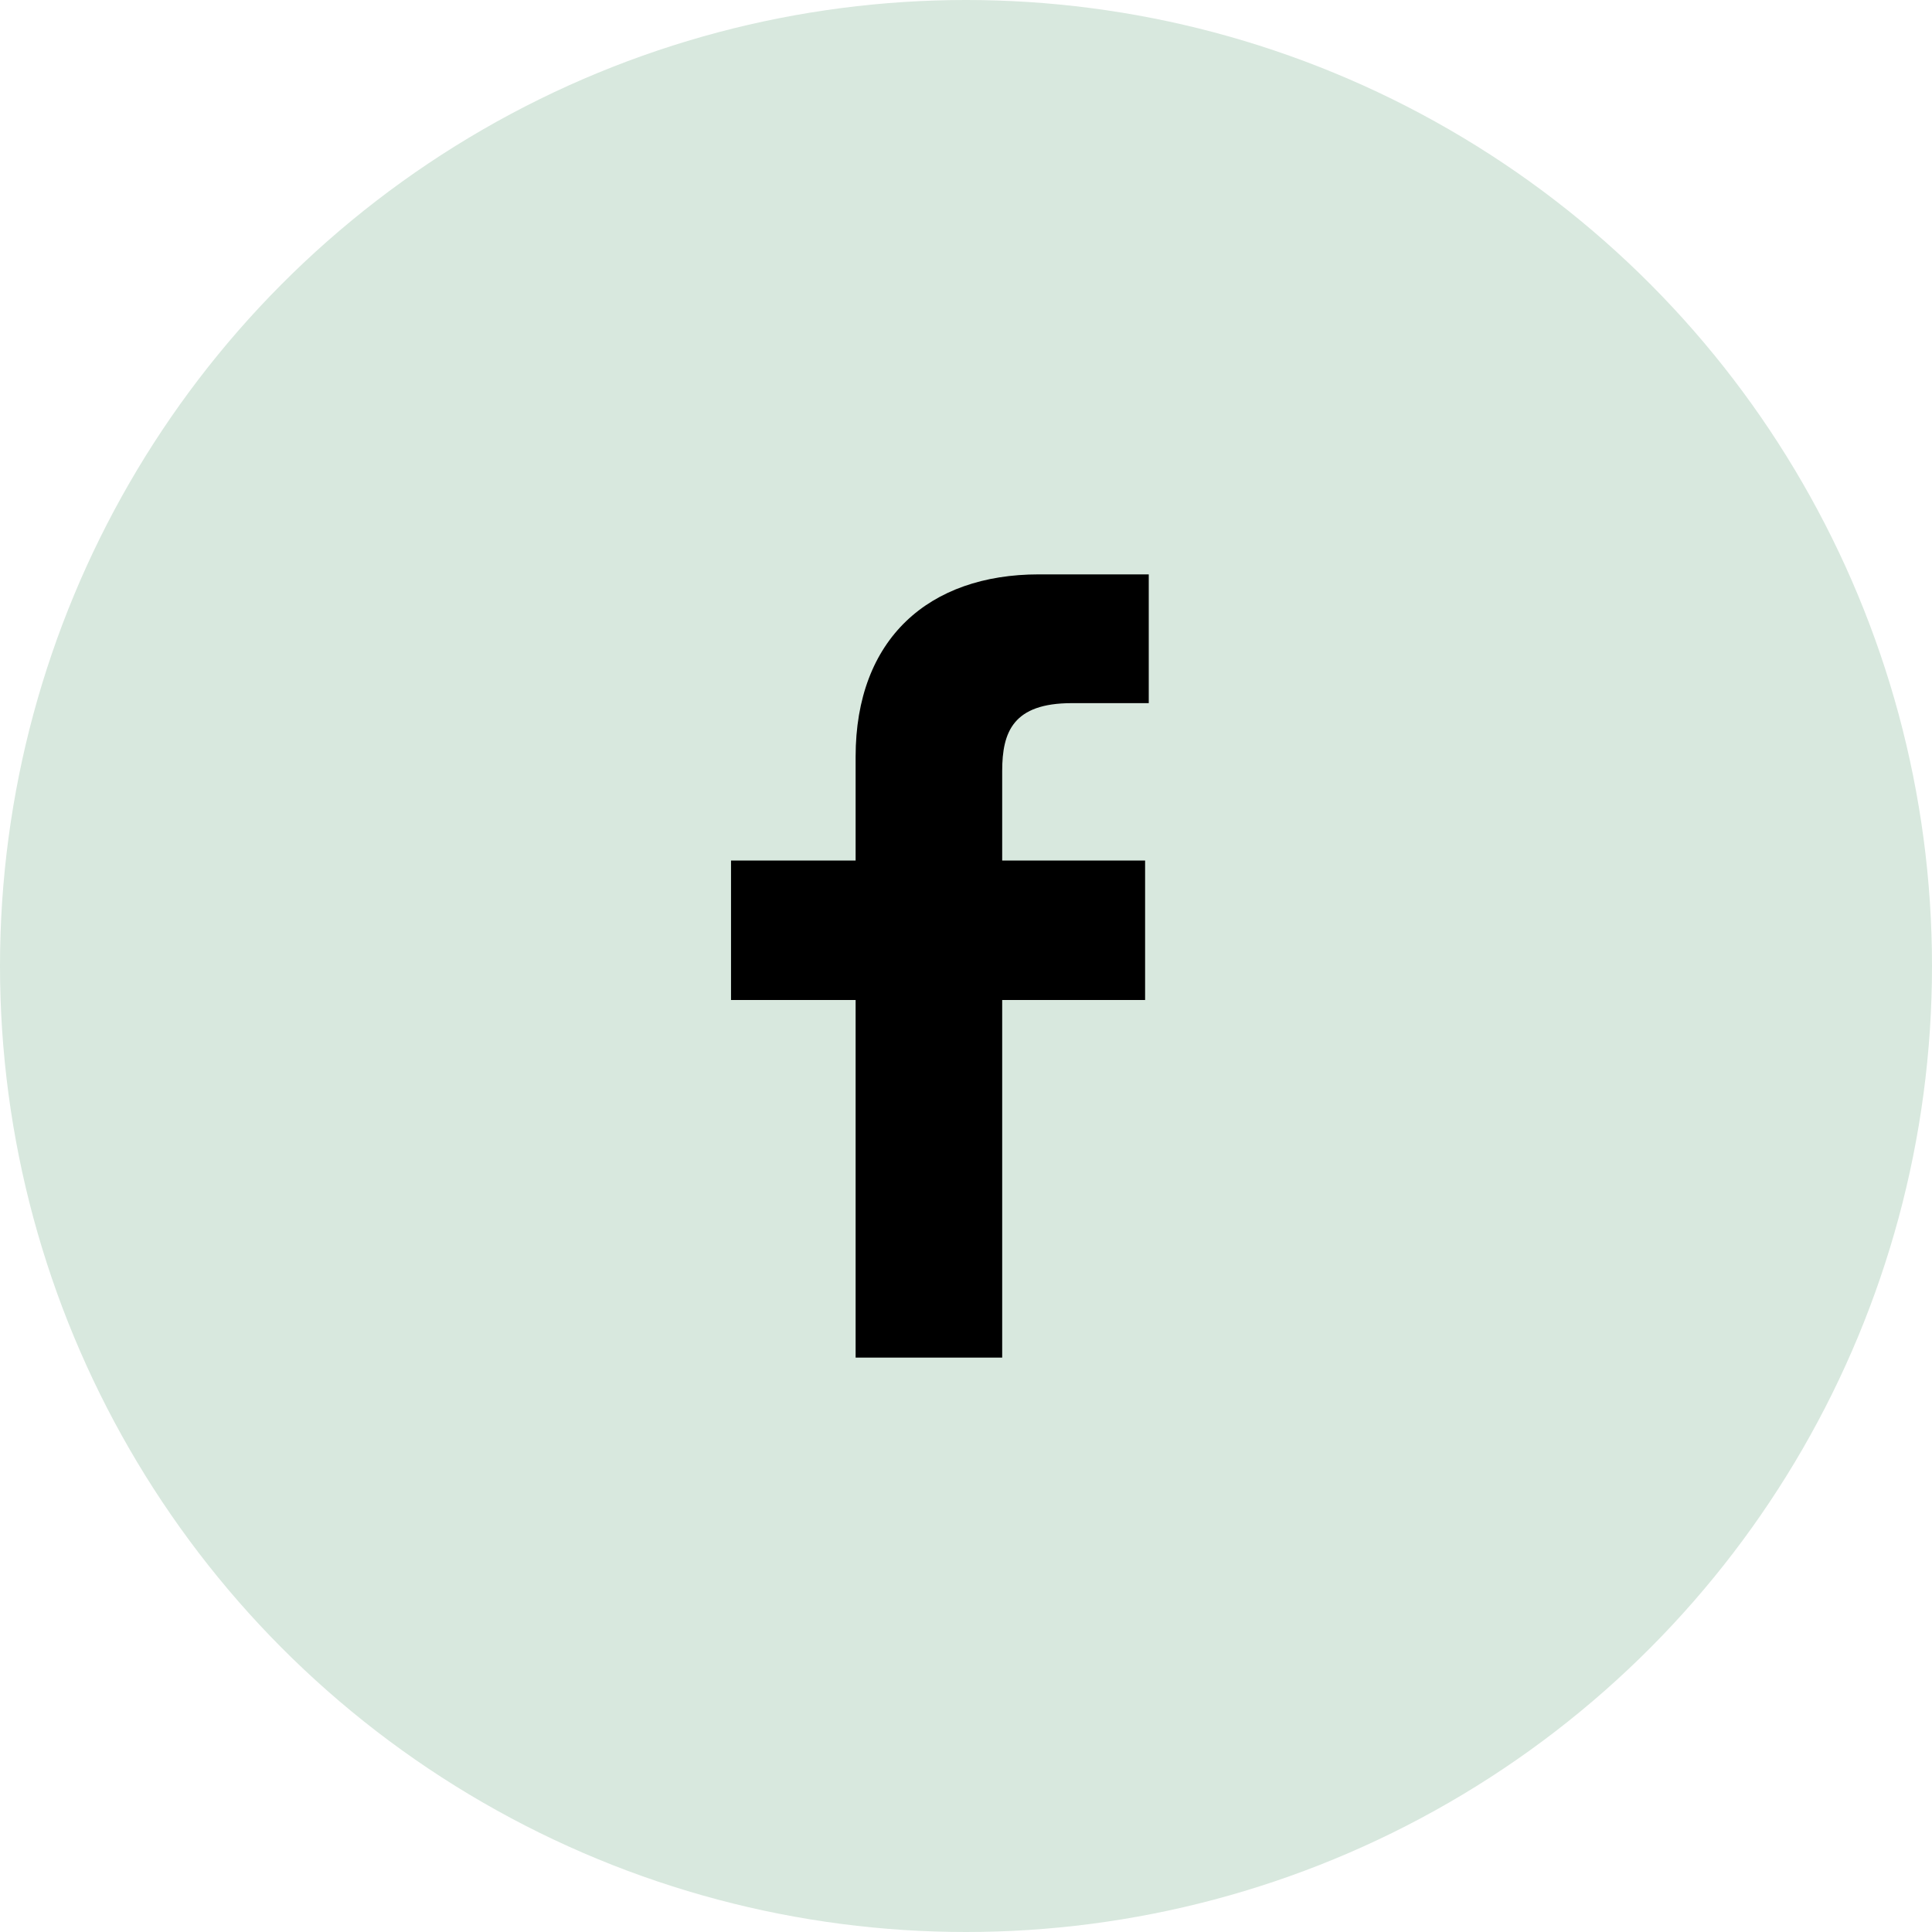
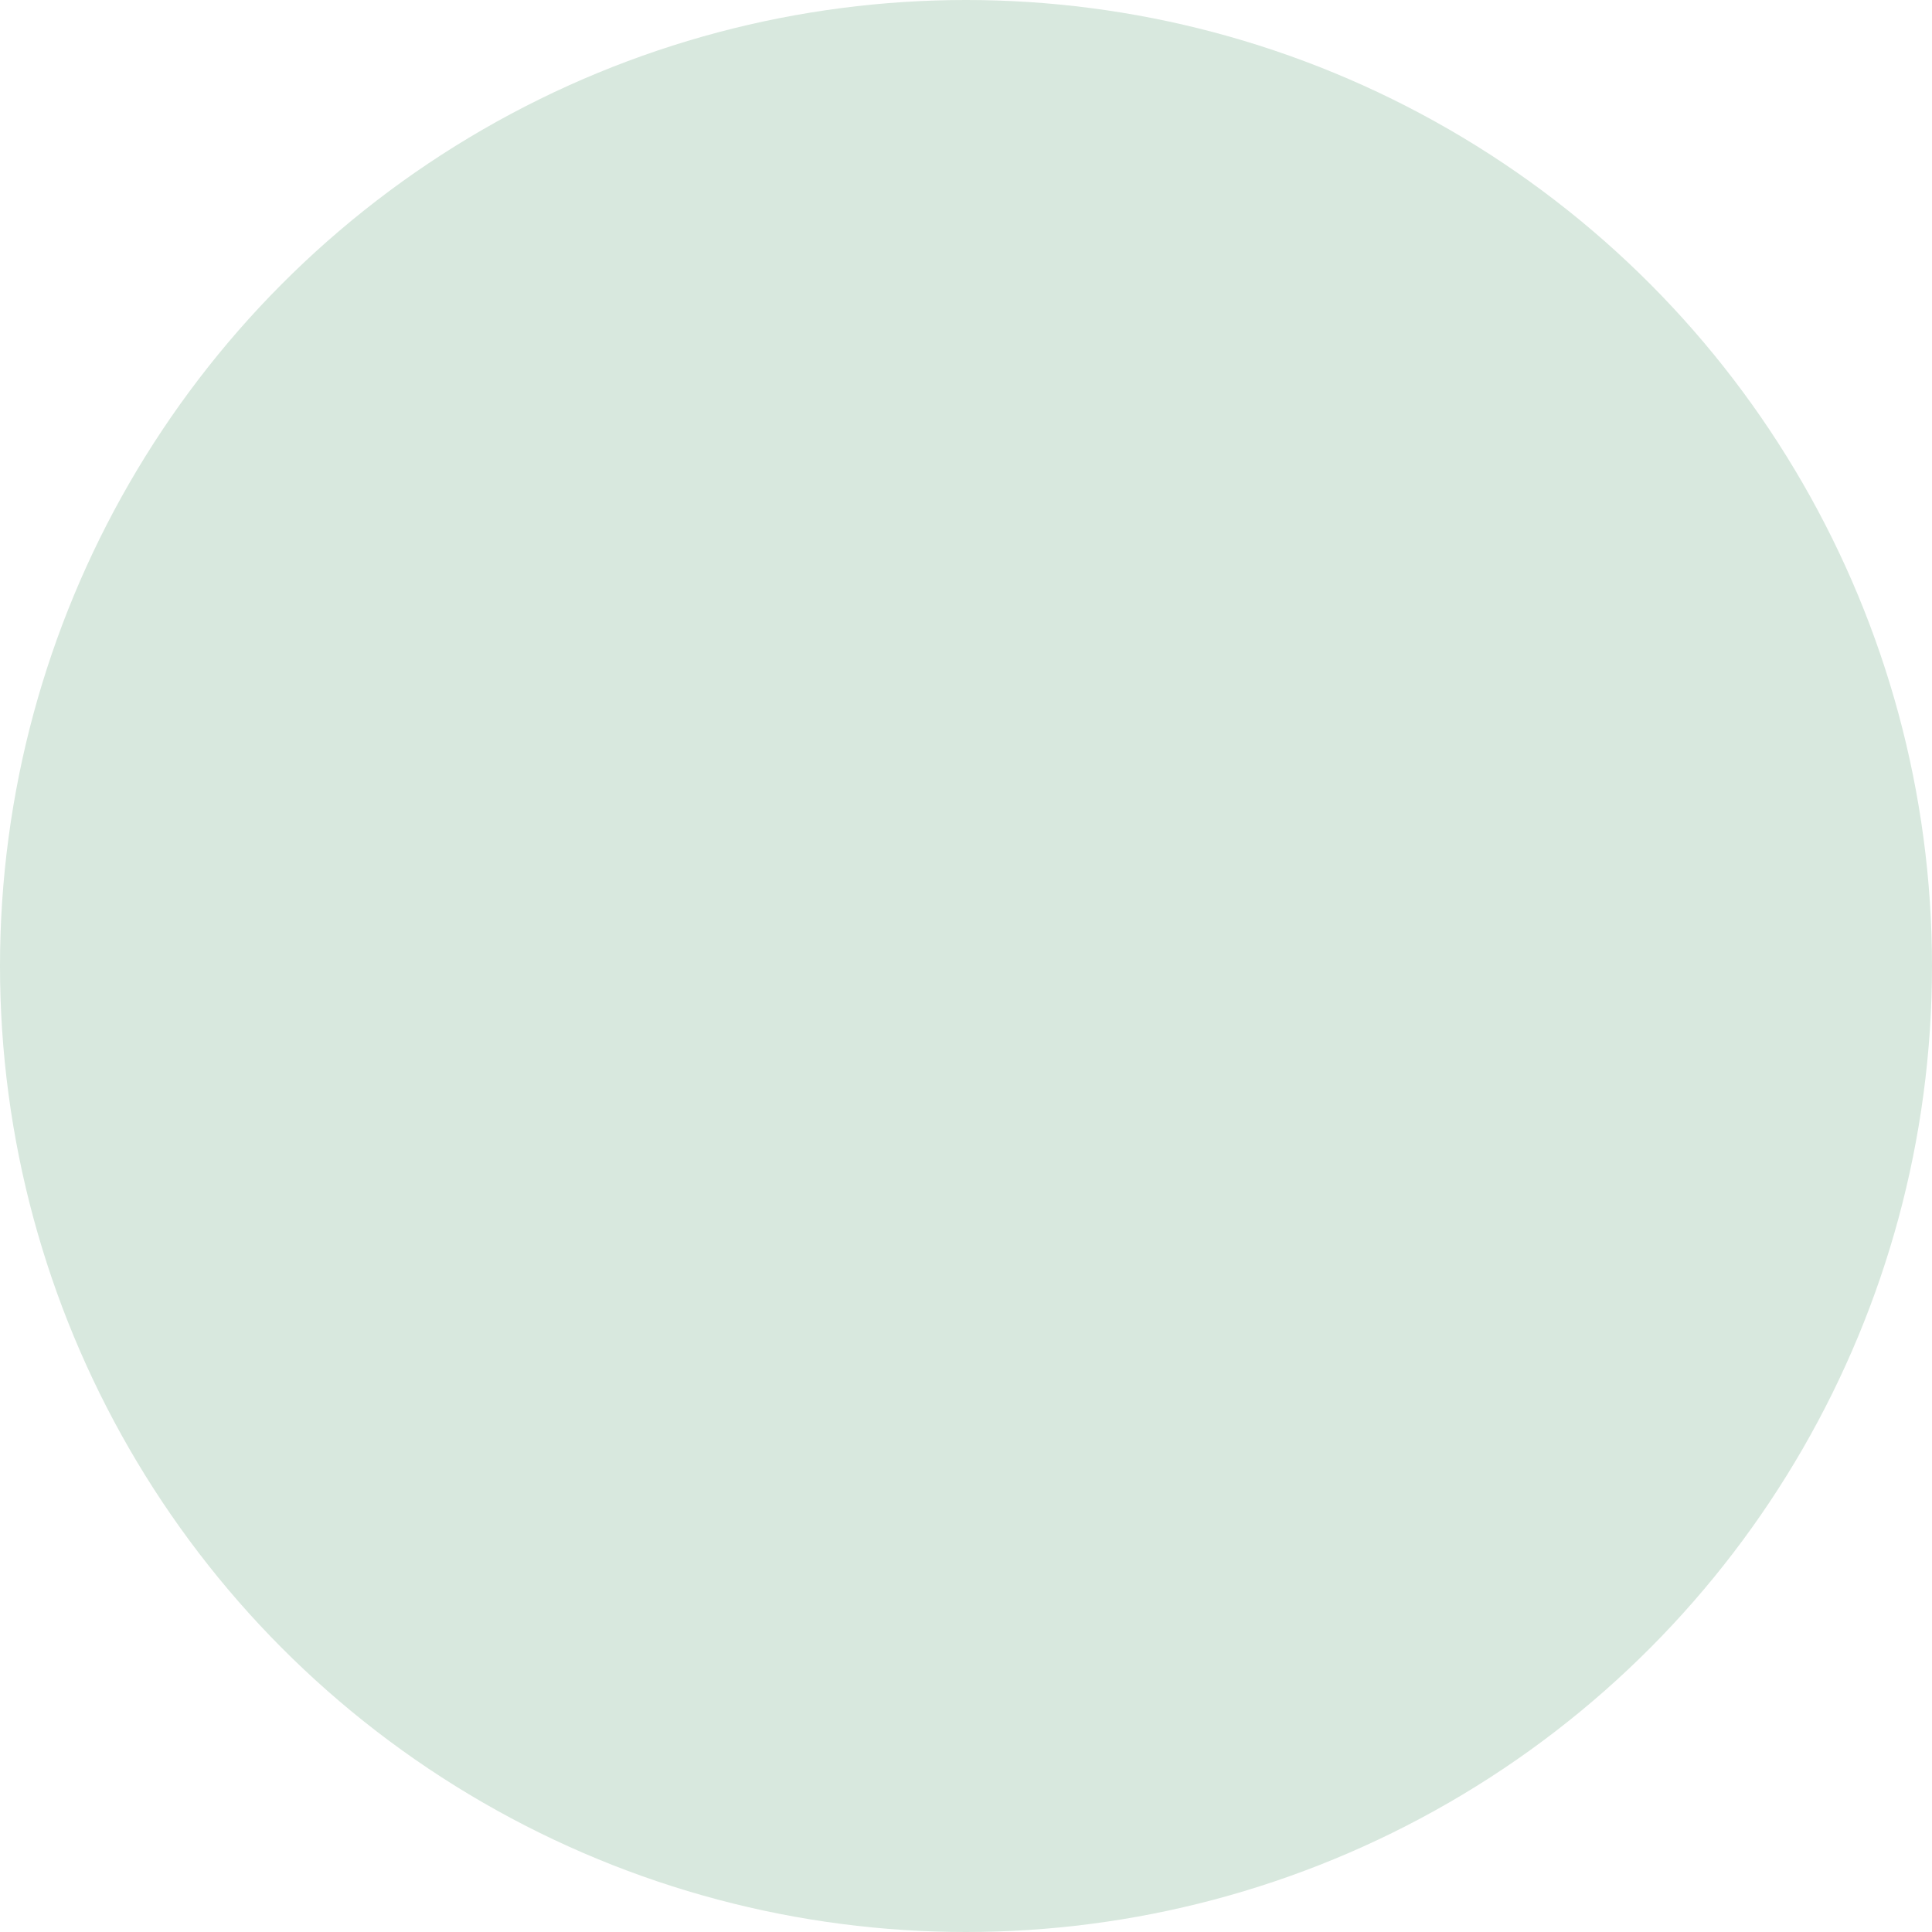
<svg xmlns="http://www.w3.org/2000/svg" width="37" height="37" viewBox="0 0 37 37" fill="none">
  <circle cx="18.5" cy="18.5" r="18.5" fill="#D8E8DE" />
  <g clip-path="url(#clip0_80_7840)">
    <path d="M22 13.466H20.526C19.404 13.466 19.193 14.014 19.193 14.767V16.48H21.93V19.151H19.193V26H16.386V19.151H14V16.48H16.386V14.493C16.386 12.233 17.79 11 19.895 11H22V13.466Z" fill="black" />
  </g>
  <defs>
    <clipPath id="clip0_80_7840">
-       <rect width="8" height="15" fill="white" transform="translate(14 11)" />
-     </clipPath>
+       </clipPath>
  </defs>
</svg>